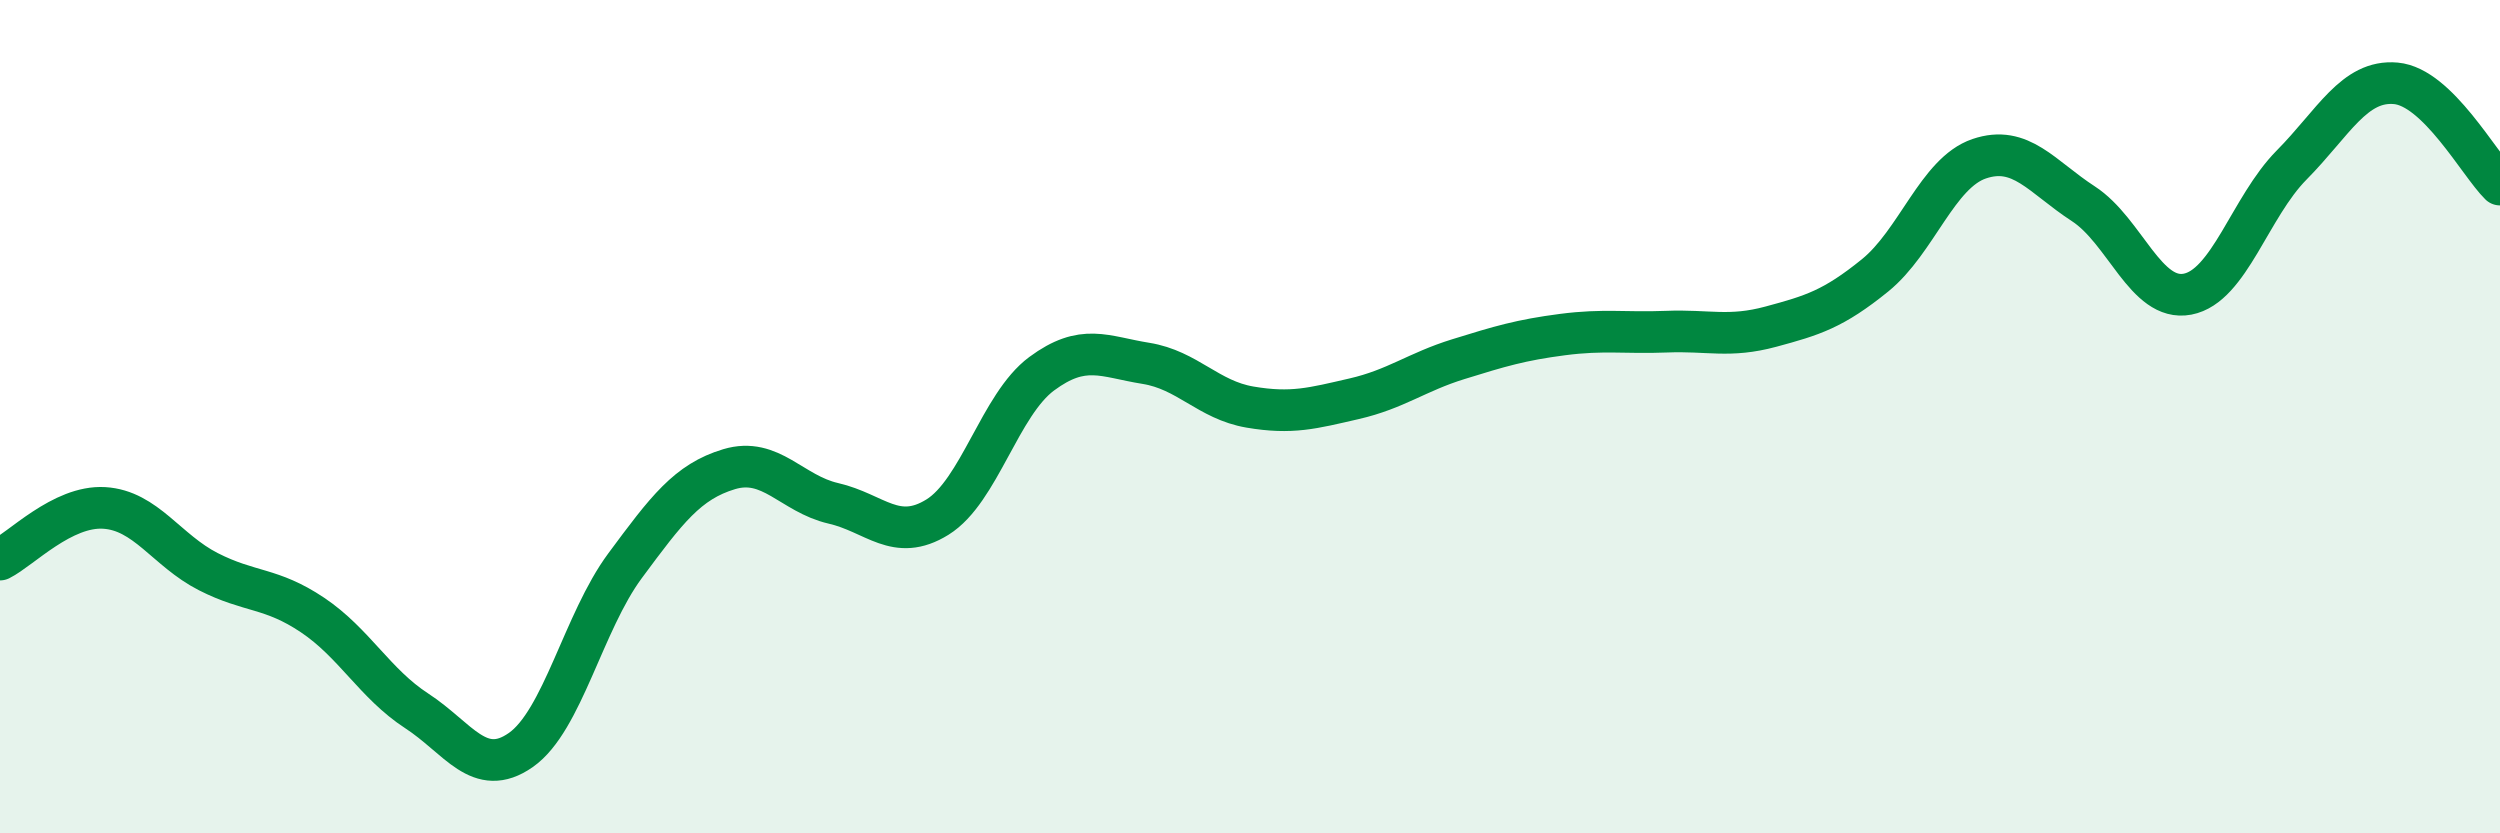
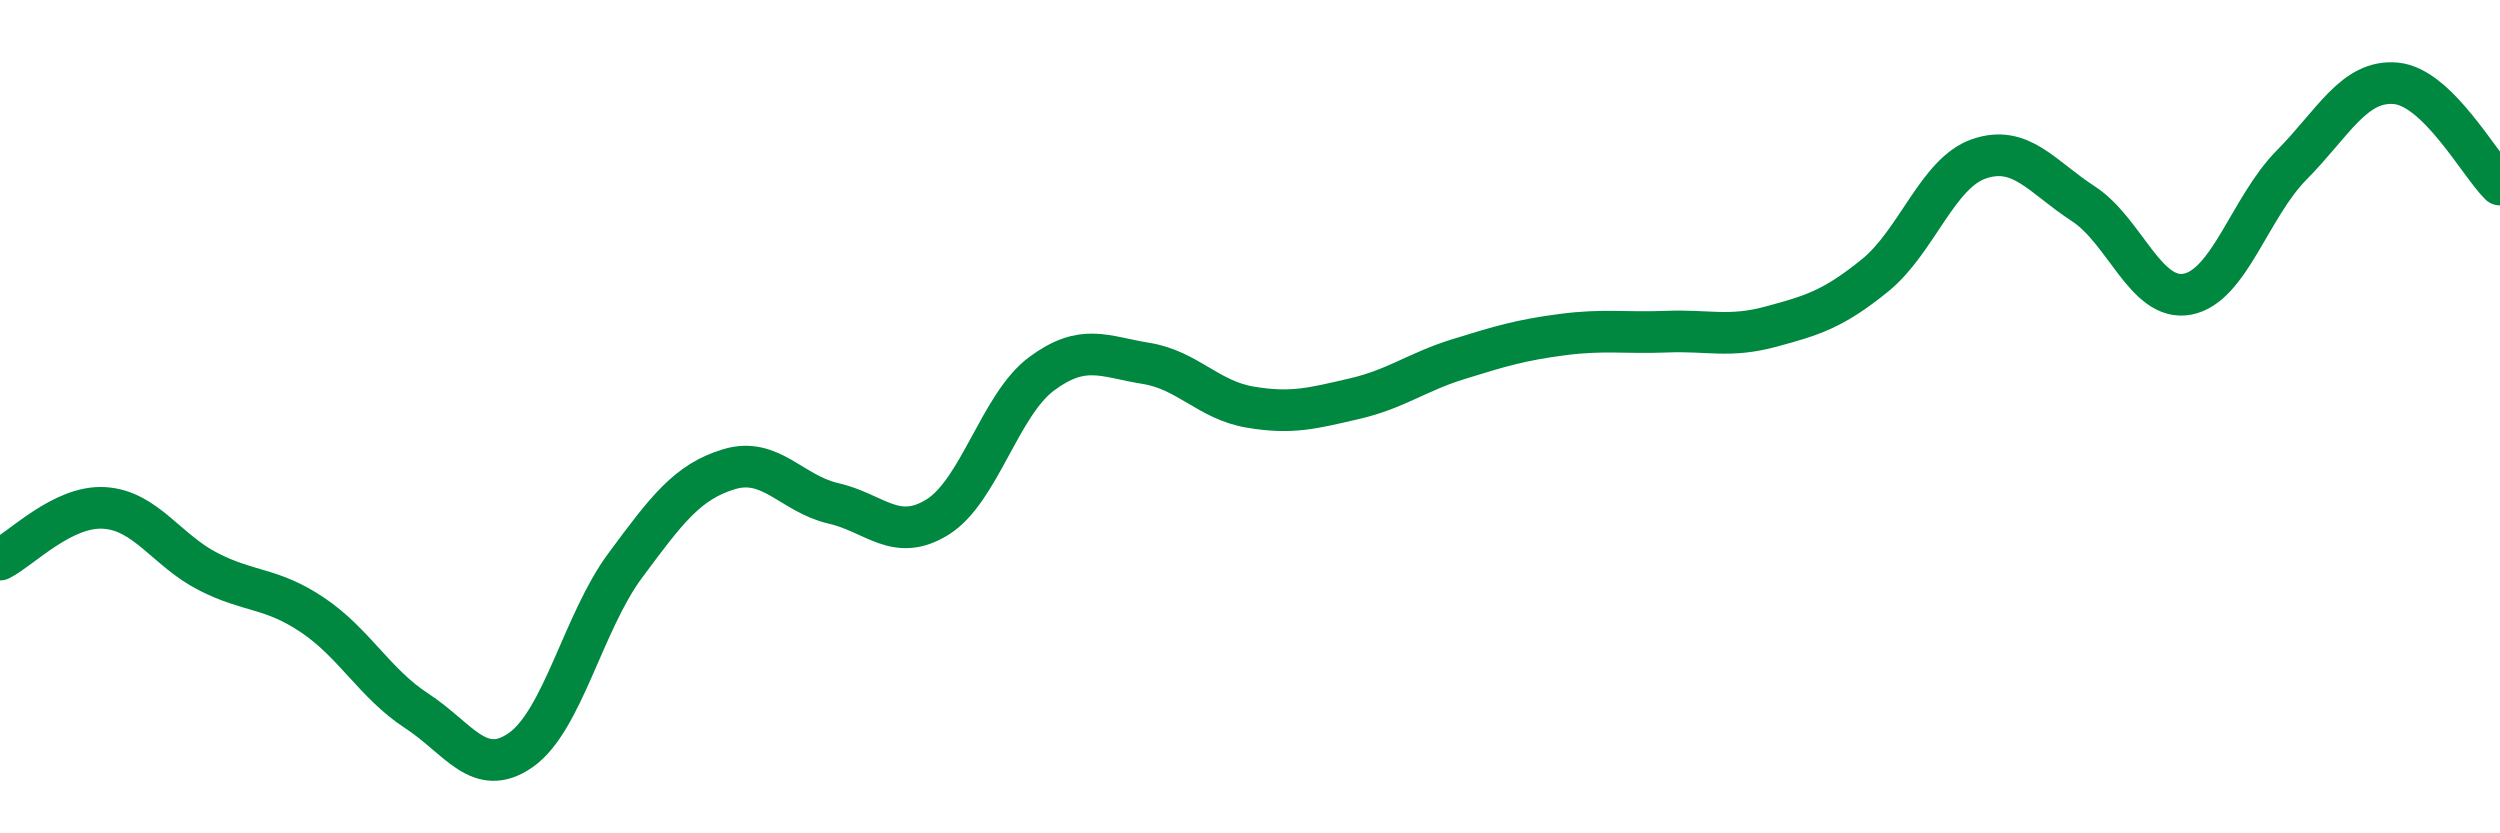
<svg xmlns="http://www.w3.org/2000/svg" width="60" height="20" viewBox="0 0 60 20">
-   <path d="M 0,13.43 C 0.5,13.18 1.5,12.13 2.5,12.19 C 3.5,12.25 4,13.21 5,13.72 C 6,14.23 6.5,14.09 7.5,14.76 C 8.5,15.43 9,16.41 10,17.06 C 11,17.71 11.5,18.7 12.5,18 C 13.5,17.3 14,14.93 15,13.58 C 16,12.23 16.5,11.56 17.5,11.26 C 18.5,10.96 19,11.85 20,12.08 C 21,12.31 21.5,13.03 22.5,12.41 C 23.5,11.79 24,9.71 25,8.97 C 26,8.23 26.5,8.56 27.5,8.72 C 28.5,8.88 29,9.6 30,9.77 C 31,9.94 31.5,9.8 32.5,9.57 C 33.5,9.34 34,8.93 35,8.62 C 36,8.31 36.5,8.16 37.5,8.03 C 38.5,7.9 39,8 40,7.96 C 41,7.92 41.5,8.11 42.5,7.84 C 43.5,7.57 44,7.42 45,6.61 C 46,5.8 46.5,4.15 47.5,3.81 C 48.5,3.47 49,4.24 50,4.89 C 51,5.54 51.5,7.25 52.5,7.06 C 53.5,6.87 54,4.97 55,3.96 C 56,2.95 56.5,1.91 57.5,2 C 58.5,2.09 59.5,3.94 60,4.43L60 20L0 20Z" fill="#008740" opacity="0.1" stroke-linecap="round" stroke-linejoin="round" />
  <path d="M 0,13.43 C 0.5,13.18 1.5,12.13 2.5,12.19 C 3.5,12.25 4,13.21 5,13.72 C 6,14.23 6.5,14.09 7.5,14.76 C 8.5,15.43 9,16.41 10,17.06 C 11,17.71 11.5,18.7 12.5,18 C 13.5,17.3 14,14.93 15,13.58 C 16,12.23 16.5,11.56 17.5,11.26 C 18.5,10.96 19,11.85 20,12.08 C 21,12.31 21.5,13.03 22.5,12.41 C 23.5,11.79 24,9.71 25,8.97 C 26,8.23 26.5,8.56 27.5,8.72 C 28.5,8.88 29,9.6 30,9.77 C 31,9.94 31.5,9.8 32.5,9.57 C 33.5,9.34 34,8.93 35,8.62 C 36,8.31 36.5,8.16 37.5,8.03 C 38.5,7.9 39,8 40,7.96 C 41,7.92 41.5,8.11 42.5,7.84 C 43.5,7.57 44,7.42 45,6.61 C 46,5.8 46.5,4.15 47.5,3.81 C 48.5,3.47 49,4.24 50,4.89 C 51,5.54 51.5,7.25 52.5,7.06 C 53.5,6.87 54,4.97 55,3.96 C 56,2.95 56.5,1.91 57.5,2 C 58.5,2.09 59.5,3.94 60,4.43" stroke="#008740" stroke-width="1" fill="none" stroke-linecap="round" stroke-linejoin="round" />
</svg>